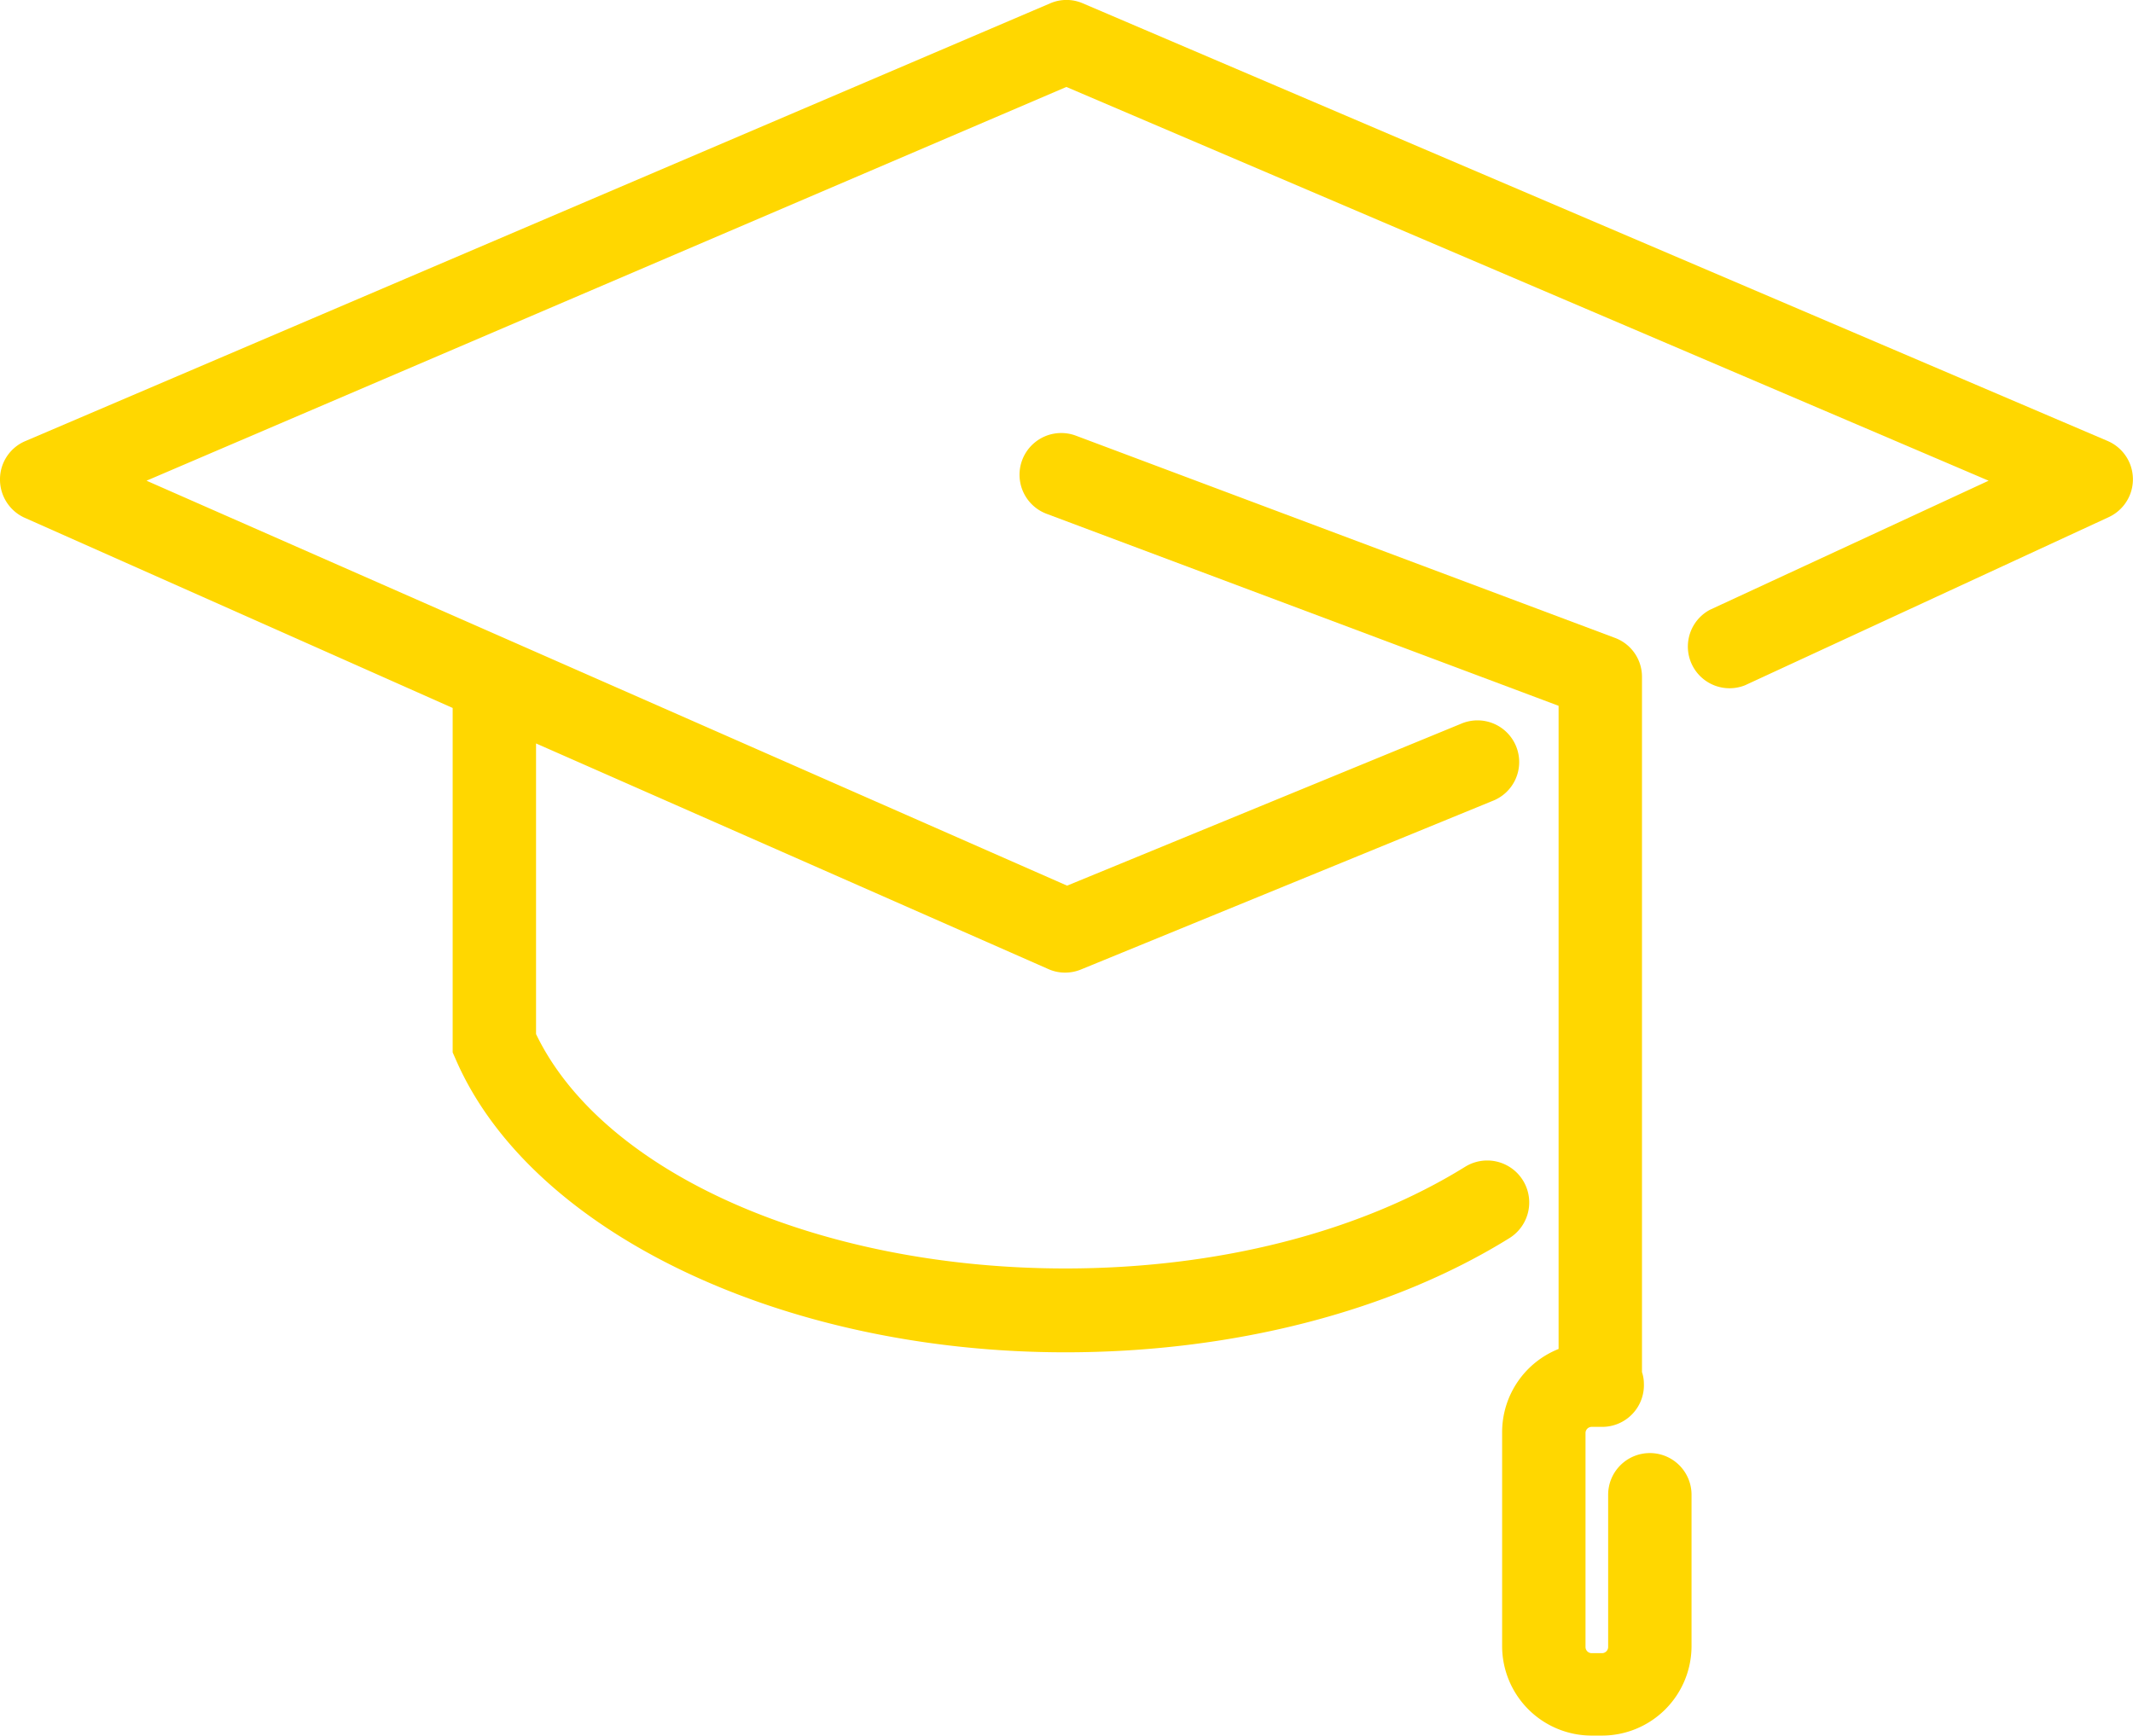
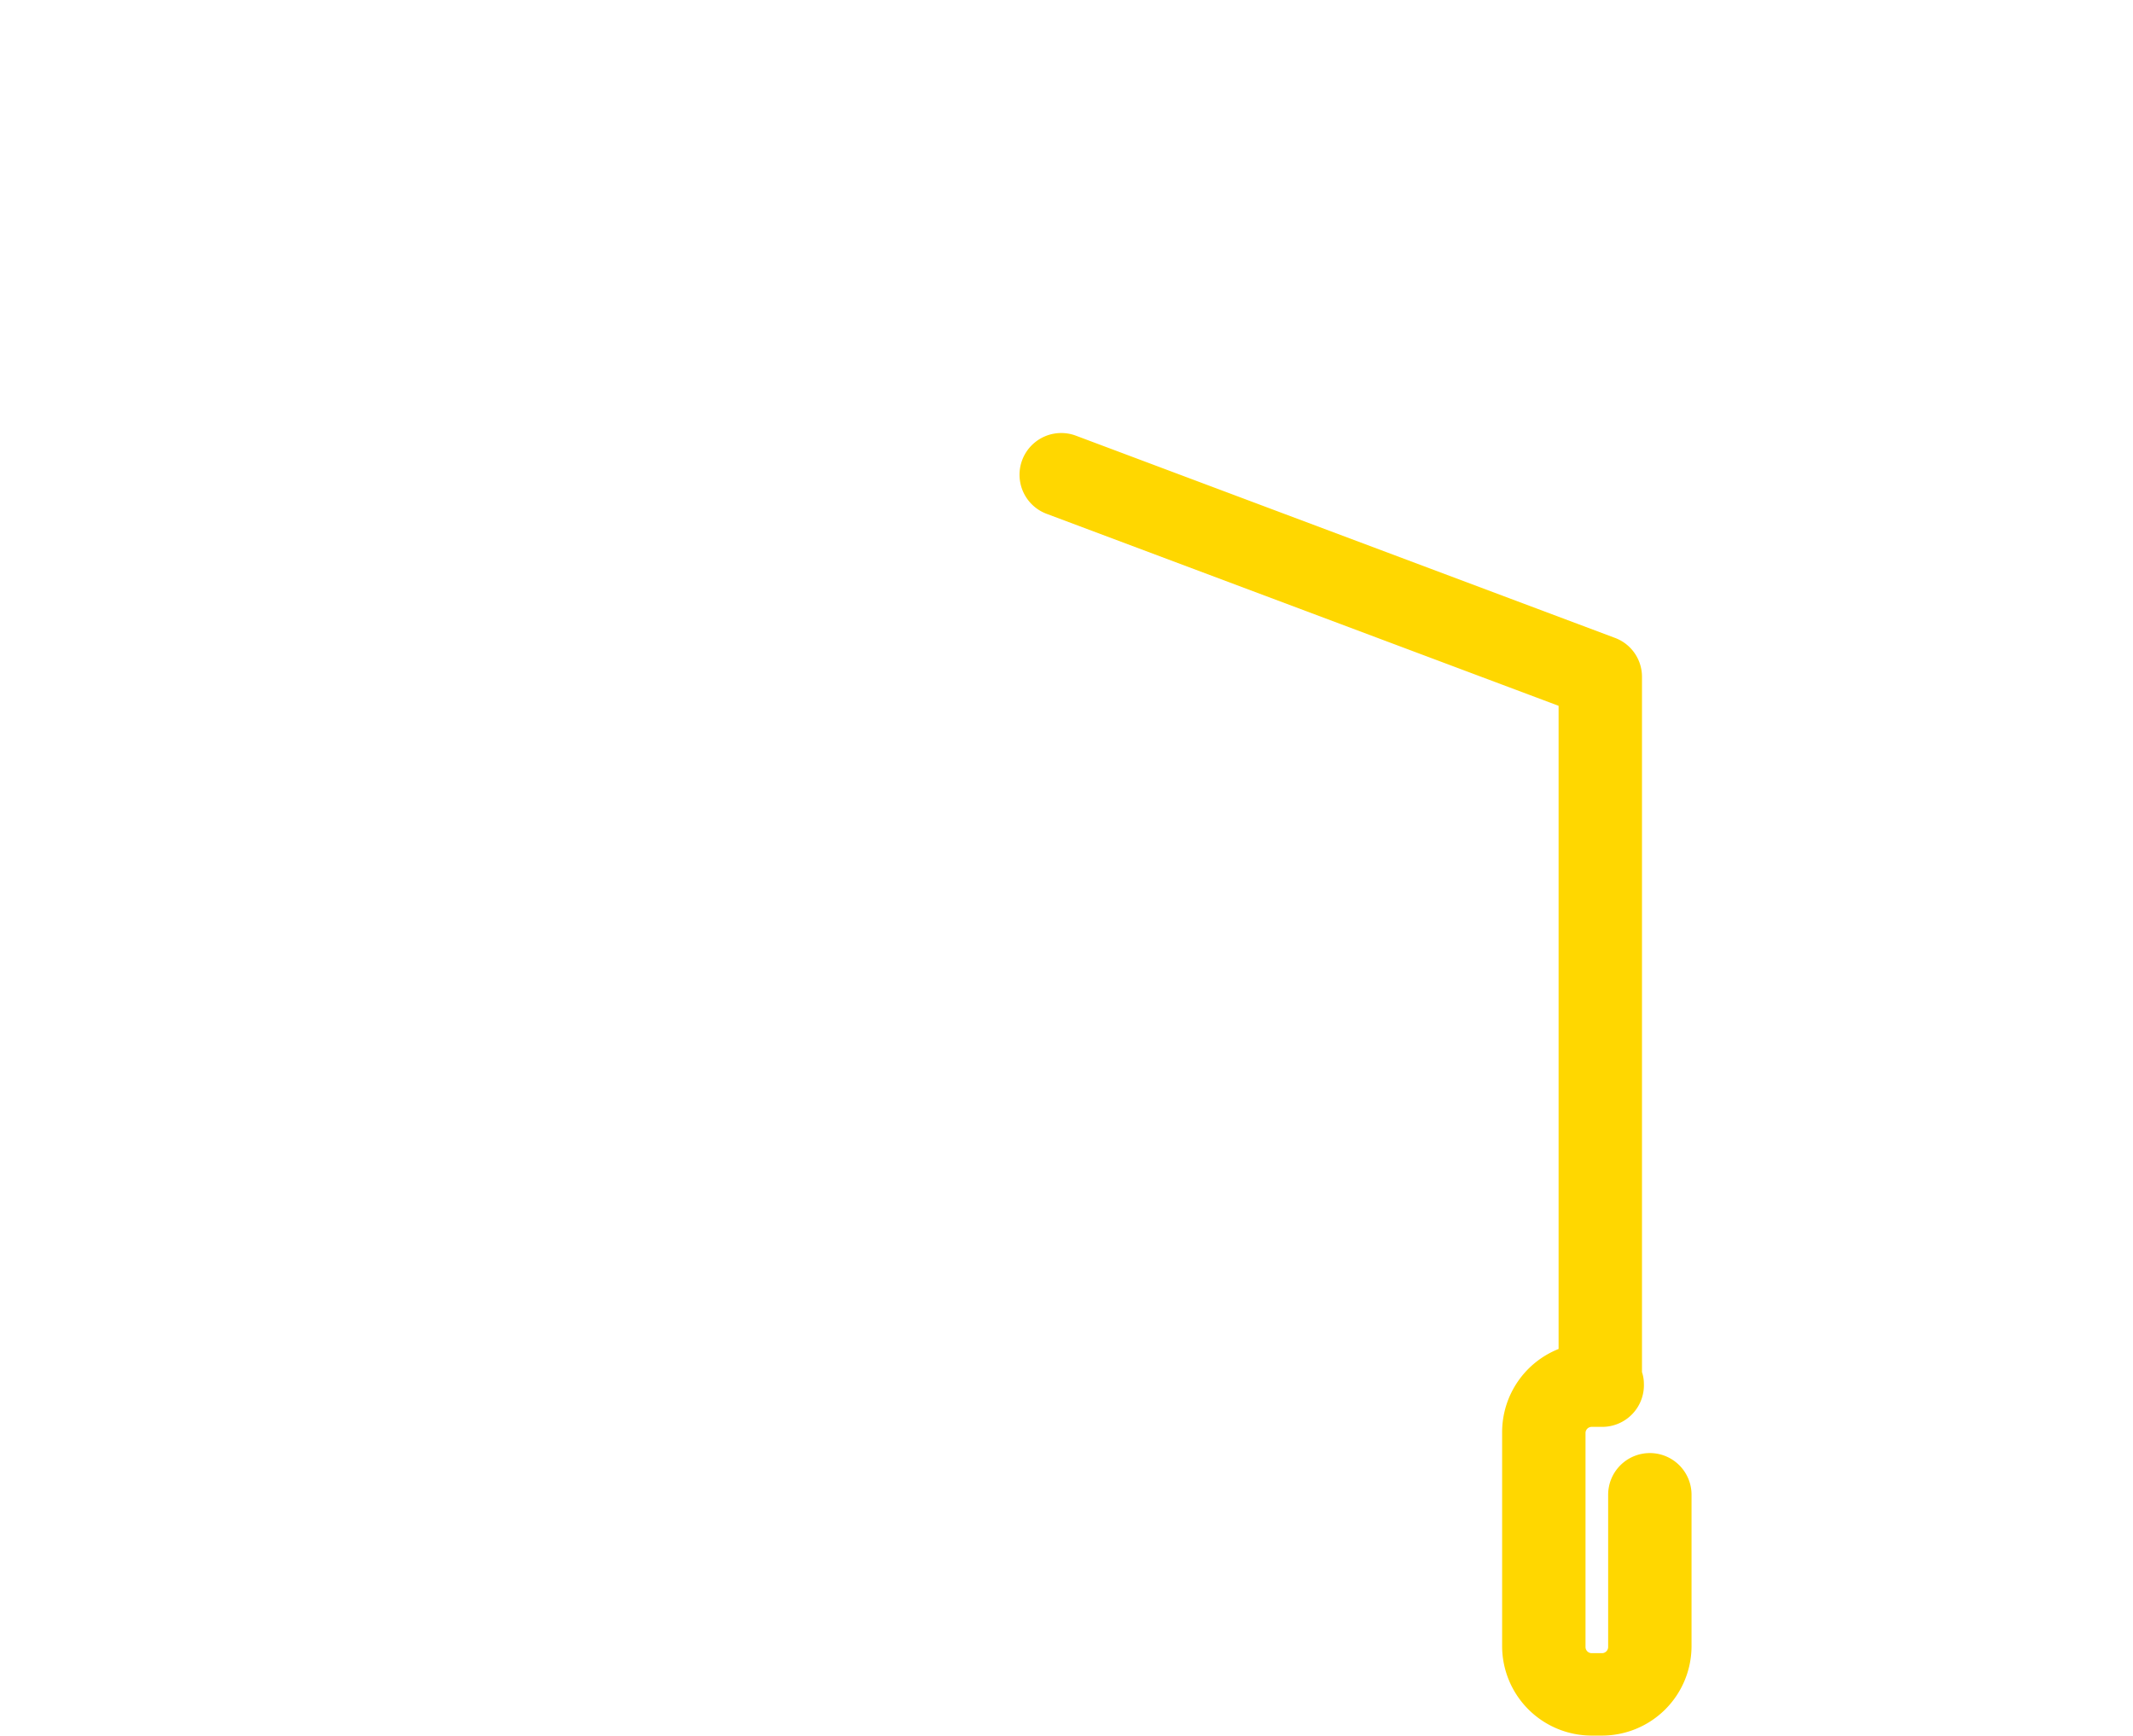
<svg xmlns="http://www.w3.org/2000/svg" viewBox="0 0 89.53 72.87">
  <defs>
    <style>.cls-1{fill:#ffd700;}</style>
  </defs>
  <g id="Layer_2" data-name="Layer 2">
    <g id="Layer_1-2" data-name="Layer 1">
-       <path class="cls-1" d="M88.46,18.51,45.45.14a1.72,1.72,0,0,0-1.37,0l-43,18.37A1.74,1.74,0,0,0,0,20.11a1.76,1.76,0,0,0,1,1.61l18,8s0,0,0,0V44.18l.15.34c3.16,7.21,13.68,12.25,25.57,12.25,7,0,13.65-1.7,18.63-4.79a1.75,1.75,0,0,0-1.85-3c-4.43,2.75-10.39,4.27-16.78,4.27-10.35,0-19.41-4-22.22-9.84V31.21l21.5,9.47a1.69,1.69,0,0,0,.7.15,1.74,1.74,0,0,0,.67-.13l17.26-7.07a1.75,1.75,0,1,0-1.32-3.24L44.79,37.18l-38.64-17L44.76,3.65,83.47,20.18,71.77,25.6a1.75,1.75,0,0,0,1.47,3.17l15.27-7.06a1.75,1.75,0,0,0-.05-3.2Z" />
      <path class="cls-1" d="M69.25,61a1.75,1.75,0,0,0-1.75,1.75v6.4a.26.26,0,0,1-.25.25H66.8a.26.26,0,0,1-.25-.25v-9a.26.26,0,0,1,.25-.25h.45A1.75,1.75,0,0,0,69,58.08a1.56,1.56,0,0,0-.08-.48V28.41a1.74,1.74,0,0,0-1.13-1.63L45.16,18.29a1.75,1.75,0,0,0-1.23,3.28l21.49,8.06v27a3.76,3.76,0,0,0-2.37,3.48v9a3.76,3.76,0,0,0,3.75,3.75h.45A3.76,3.76,0,0,0,71,69.12v-6.4A1.75,1.75,0,0,0,69.25,61Z" />
    </g>
  </g>
</svg>